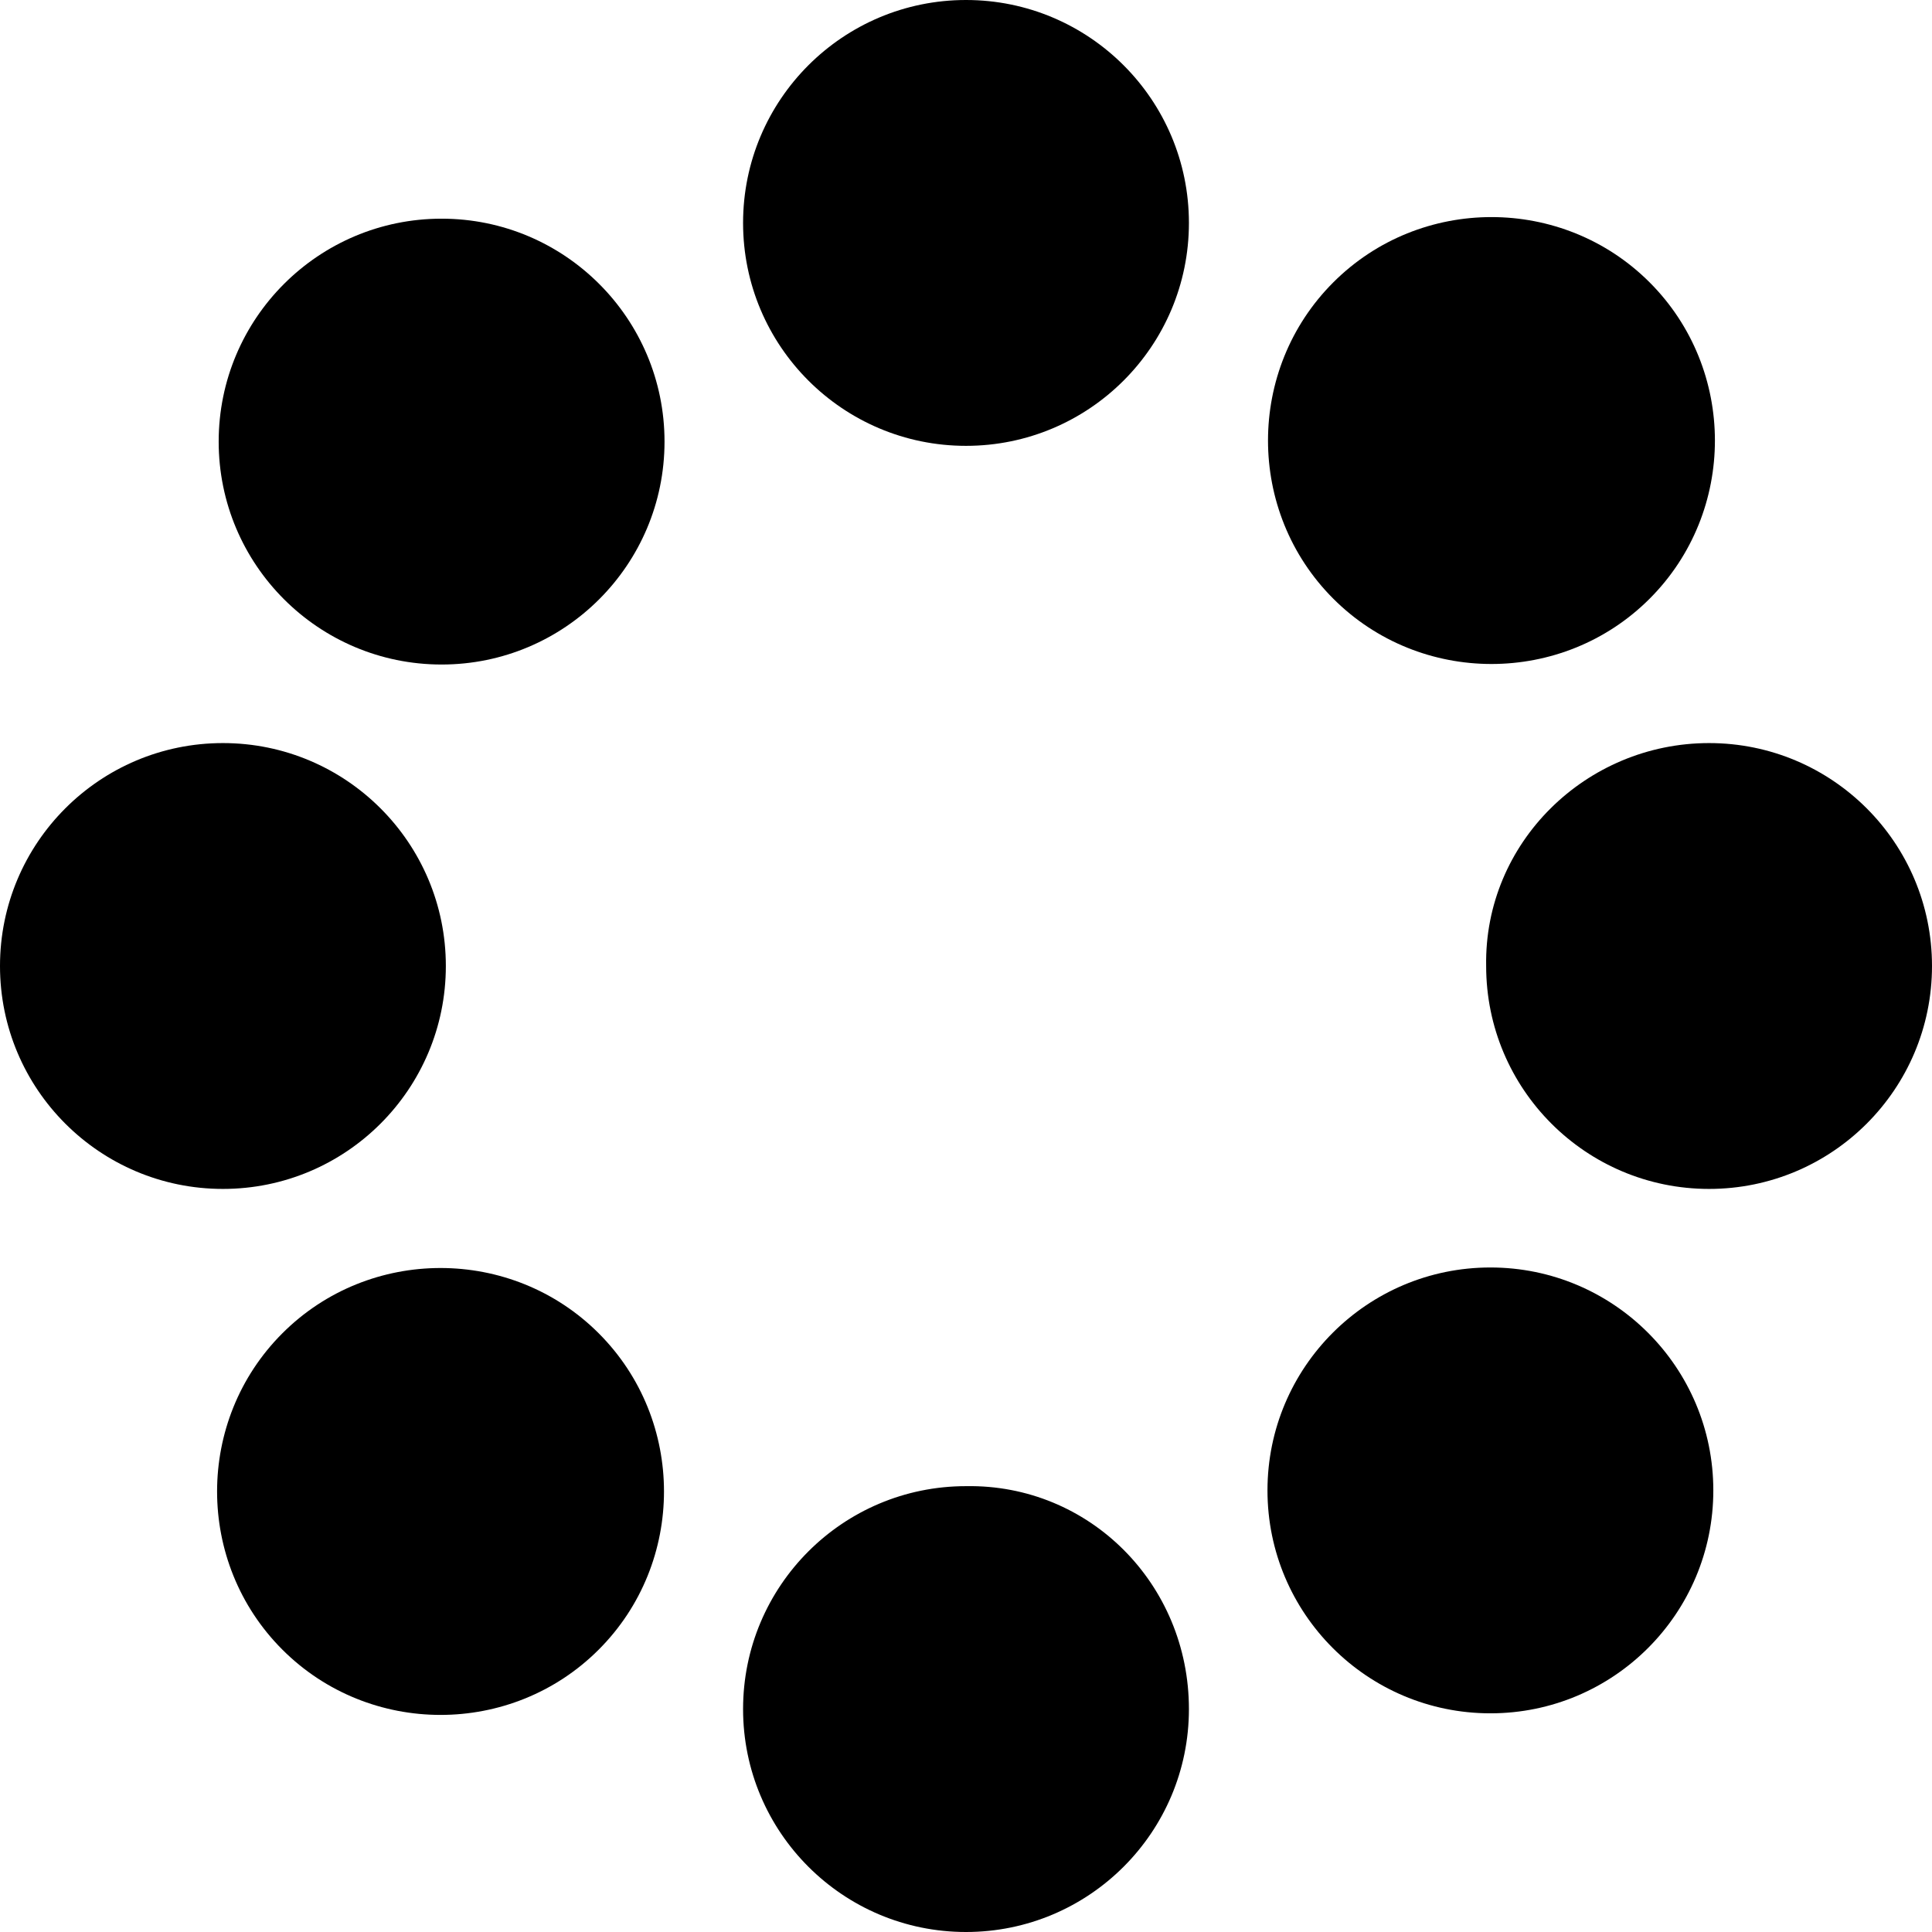
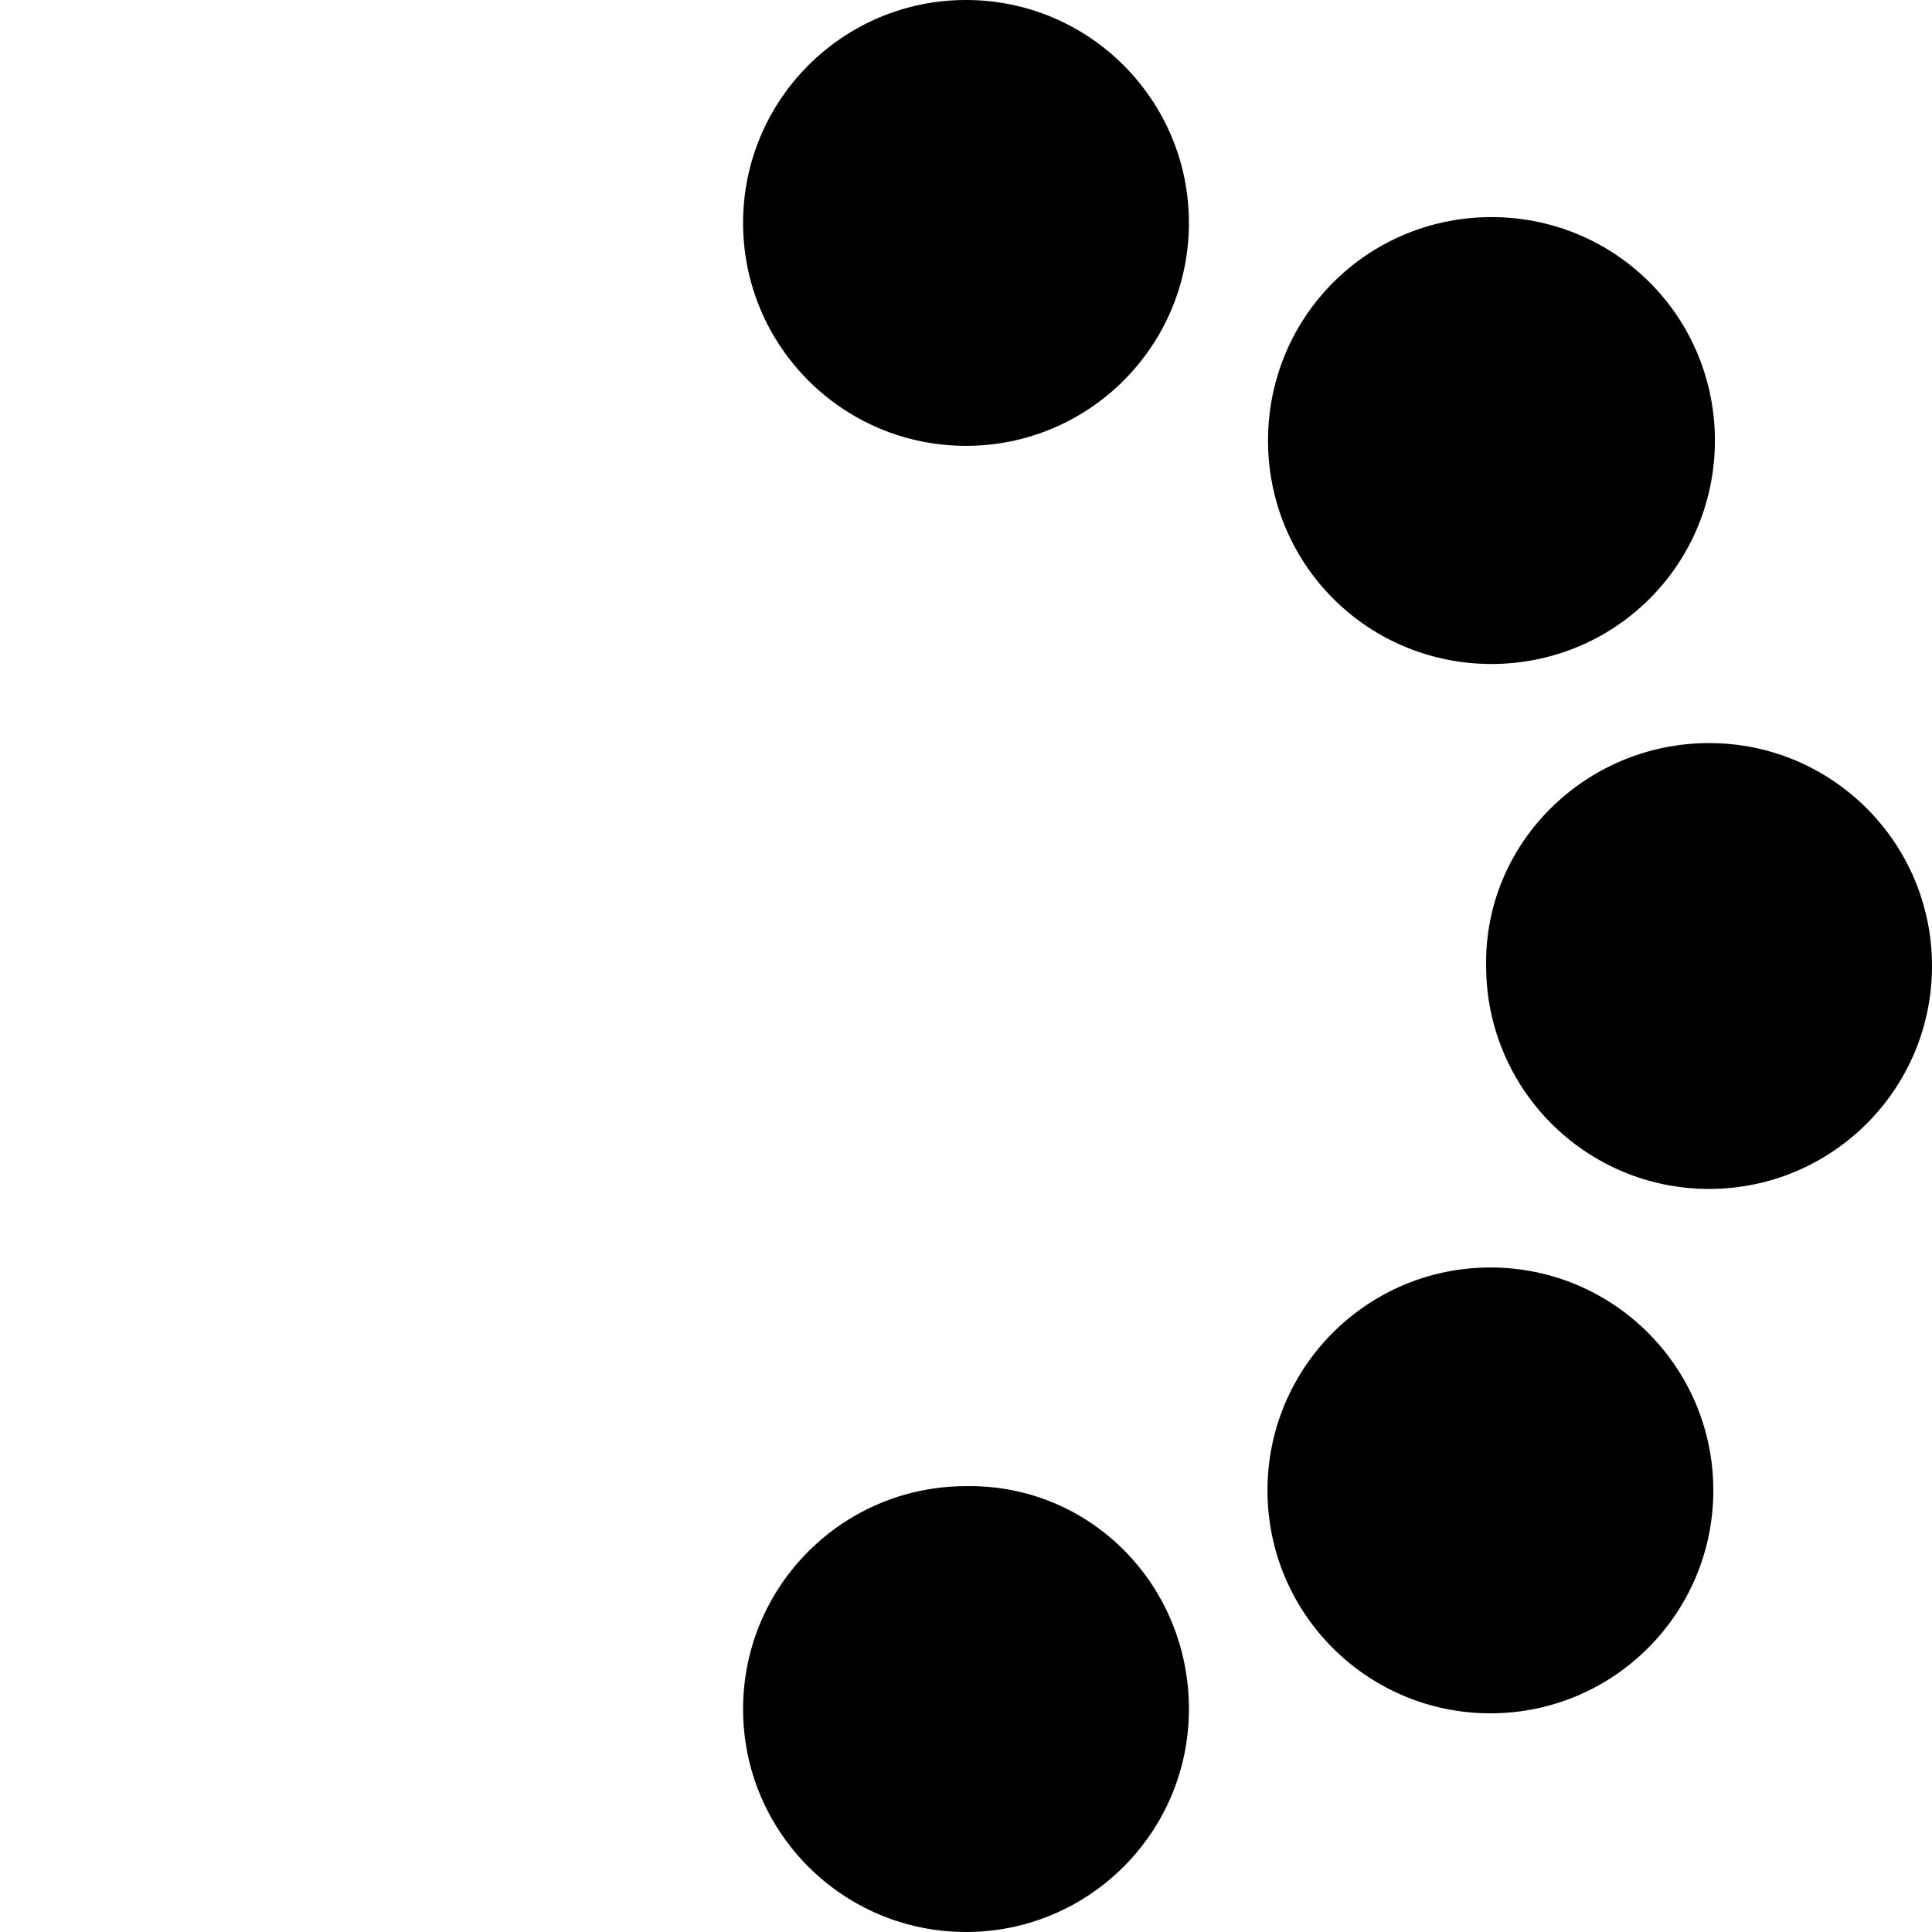
<svg xmlns="http://www.w3.org/2000/svg" width="91px" height="91px" viewBox="0 0 91 91" version="1.1">
  <g id="Page-1" stroke="none" stroke-width="1" fill="none" fill-rule="evenodd">
    <g id="Group" transform="translate(-0, 0)" fill="currentColor" fill-rule="nonzero">
      <path d="M56,80.5 C56,86.3 51.3,91 45.5,91 C39.7,91 35,86.3 35,80.5 C35,74.7 39.7,70 45.5,70 C51.3,69.9 56,74.6 56,80.5 L56,80.5 L56,80.5 Z" id="Shape" />
      <circle id="Oval" cx="45.5" cy="10.5" r="10.5" />
      <circle id="Oval" cx="70.2" cy="70.2" r="10.5" />
-       <circle id="Oval" cx="20.8" cy="20.8" r="10.5" />
      <path d="M80.5,35 C86.3,35 91,39.7 91,45.5 C91,51.3 86.3,56 80.5,56 C74.7,56 70,51.3 70,45.5 C69.9,39.7 74.7,35 80.5,35 L80.5,35 L80.5,35 Z" id="Shape" />
-       <circle id="Oval" cx="10.5" cy="45.5" r="10.5" />
      <path d="M62.8,13.3 C66.9,9.2 73.6,9.2 77.7,13.3 C81.8,17.4 81.8,24.1 77.7,28.2 C73.6,32.3 66.9,32.3 62.8,28.2 C58.7,24.1 58.7,17.4 62.8,13.3 L62.8,13.3 L62.8,13.3 Z" id="Shape" />
-       <path d="M13.3,62.8 C17.4,58.7 24.1,58.7 28.2,62.8 C32.3,66.9 32.3,73.6 28.2,77.7 C24.1,81.8 17.4,81.8 13.3,77.7 C9.2,73.6 9.2,66.9 13.3,62.8 L13.3,62.8 L13.3,62.8 Z" id="Shape" />
    </g>
  </g>
</svg>